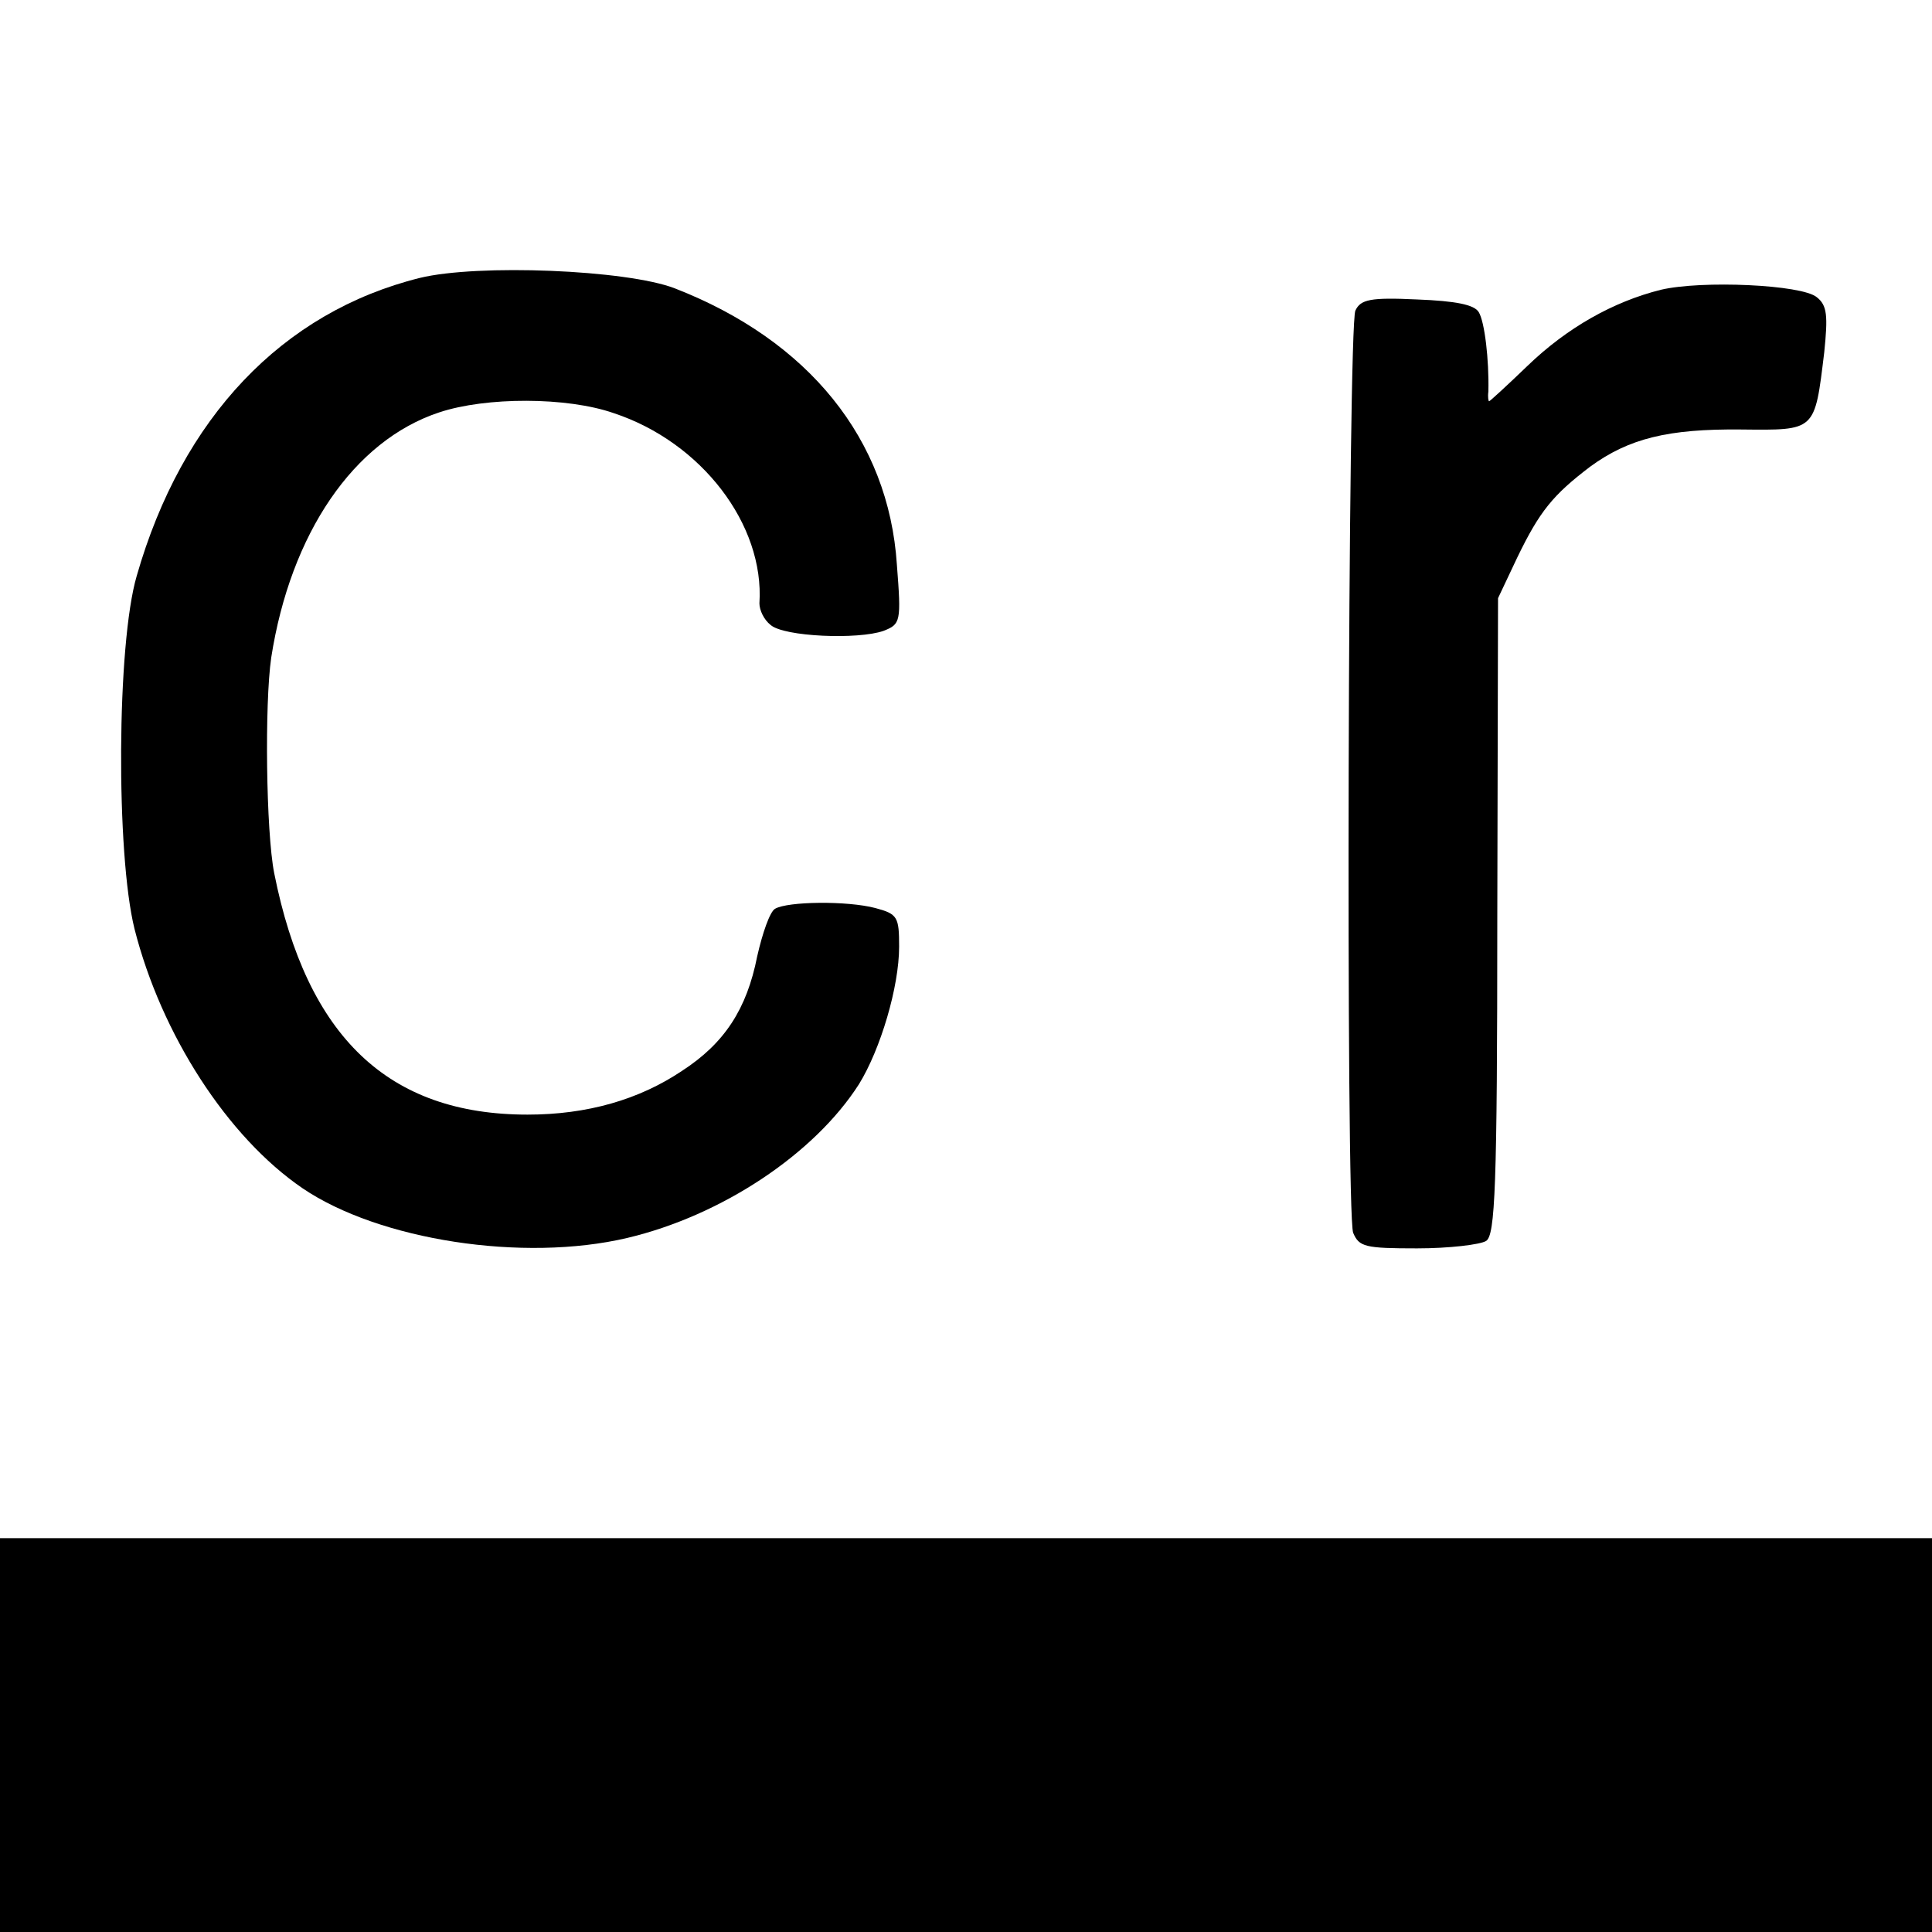
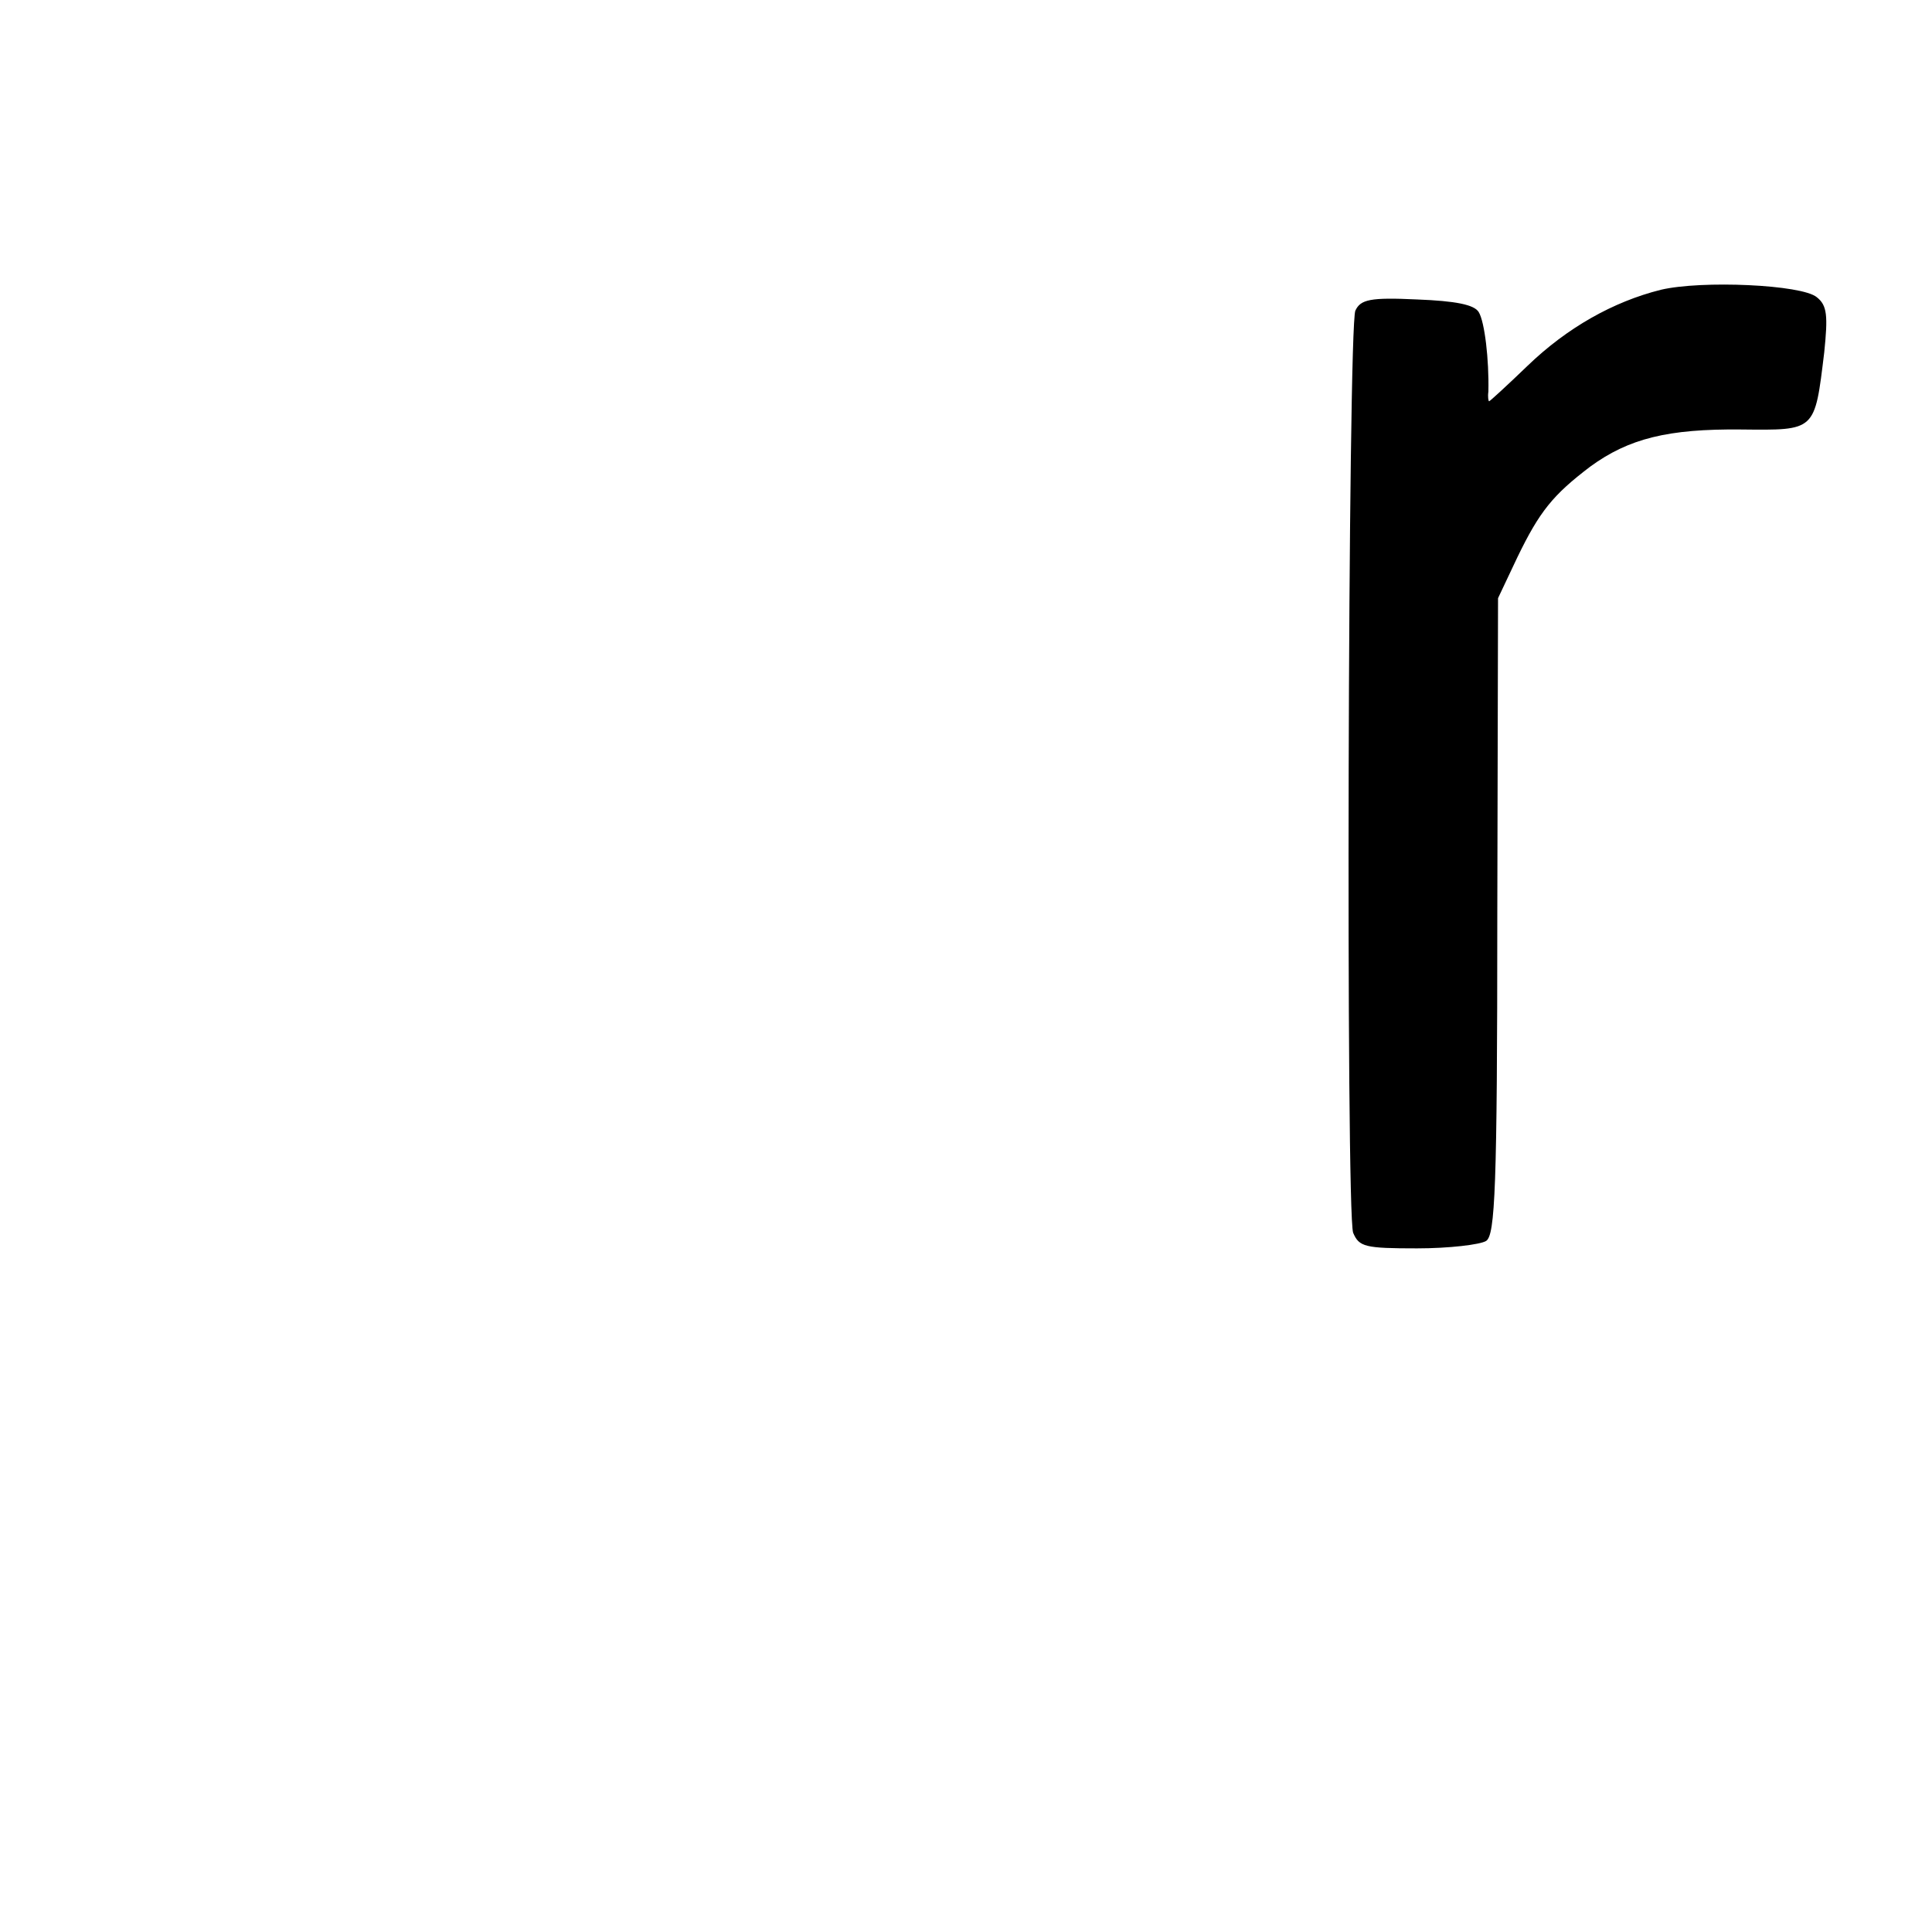
<svg xmlns="http://www.w3.org/2000/svg" version="1.0" width="260pt" height="260pt" viewBox="0 0 260 260" preserveAspectRatio="xMidYMid meet">
  <g transform="translate(0,260) scale(0.1,-0.1)" fill="#000000" stroke="none">
-     <path d="M565 2226 c-185 -46 -320 -188 -381 -401 -27 -92 -28 -374 -3 -475 36 -142 125 -280 226 -349 103 -70 297 -100 437 -67 127 30 252 113 312 207 29 47 54 131 54 185 0 40 -2 44 -32 52 -38 10 -118 9 -135 -1 -7 -4 -17 -33 -24 -64 -14 -71 -44 -117 -101 -154 -58 -39 -128 -59 -208 -59 -187 0 -297 104 -341 325 -11 56 -13 228 -4 290 26 167 111 292 226 330 63 21 172 21 235 -1 118 -39 203 -150 196 -256 0 -9 6 -22 15 -29 18 -16 118 -20 152 -8 23 9 24 12 18 89 -11 169 -119 302 -299 372 -65 25 -265 33 -343 14z" />
    <path d="M2235 2210 c-64 -16 -126 -51 -179 -102 -28 -27 -51 -48 -52 -48 -1 0 -2 6 -1 13 1 43 -5 94 -13 107 -6 10 -31 15 -83 17 -63 3 -76 0 -83 -15 -10 -22 -13 -1213 -3 -1241 8 -19 16 -21 86 -21 43 0 85 5 93 10 12 8 15 70 15 437 l1 428 26 55 c30 62 48 84 98 122 52 38 105 51 203 50 101 -1 99 -3 112 104 5 49 4 63 -10 74 -20 17 -155 23 -210 10z" />
-     <path d="M0 265 l0 -265 1300 0 1300 0 0 265 0 265 -1300 0 -1300 0 0 -265z" />
  </g>
</svg>